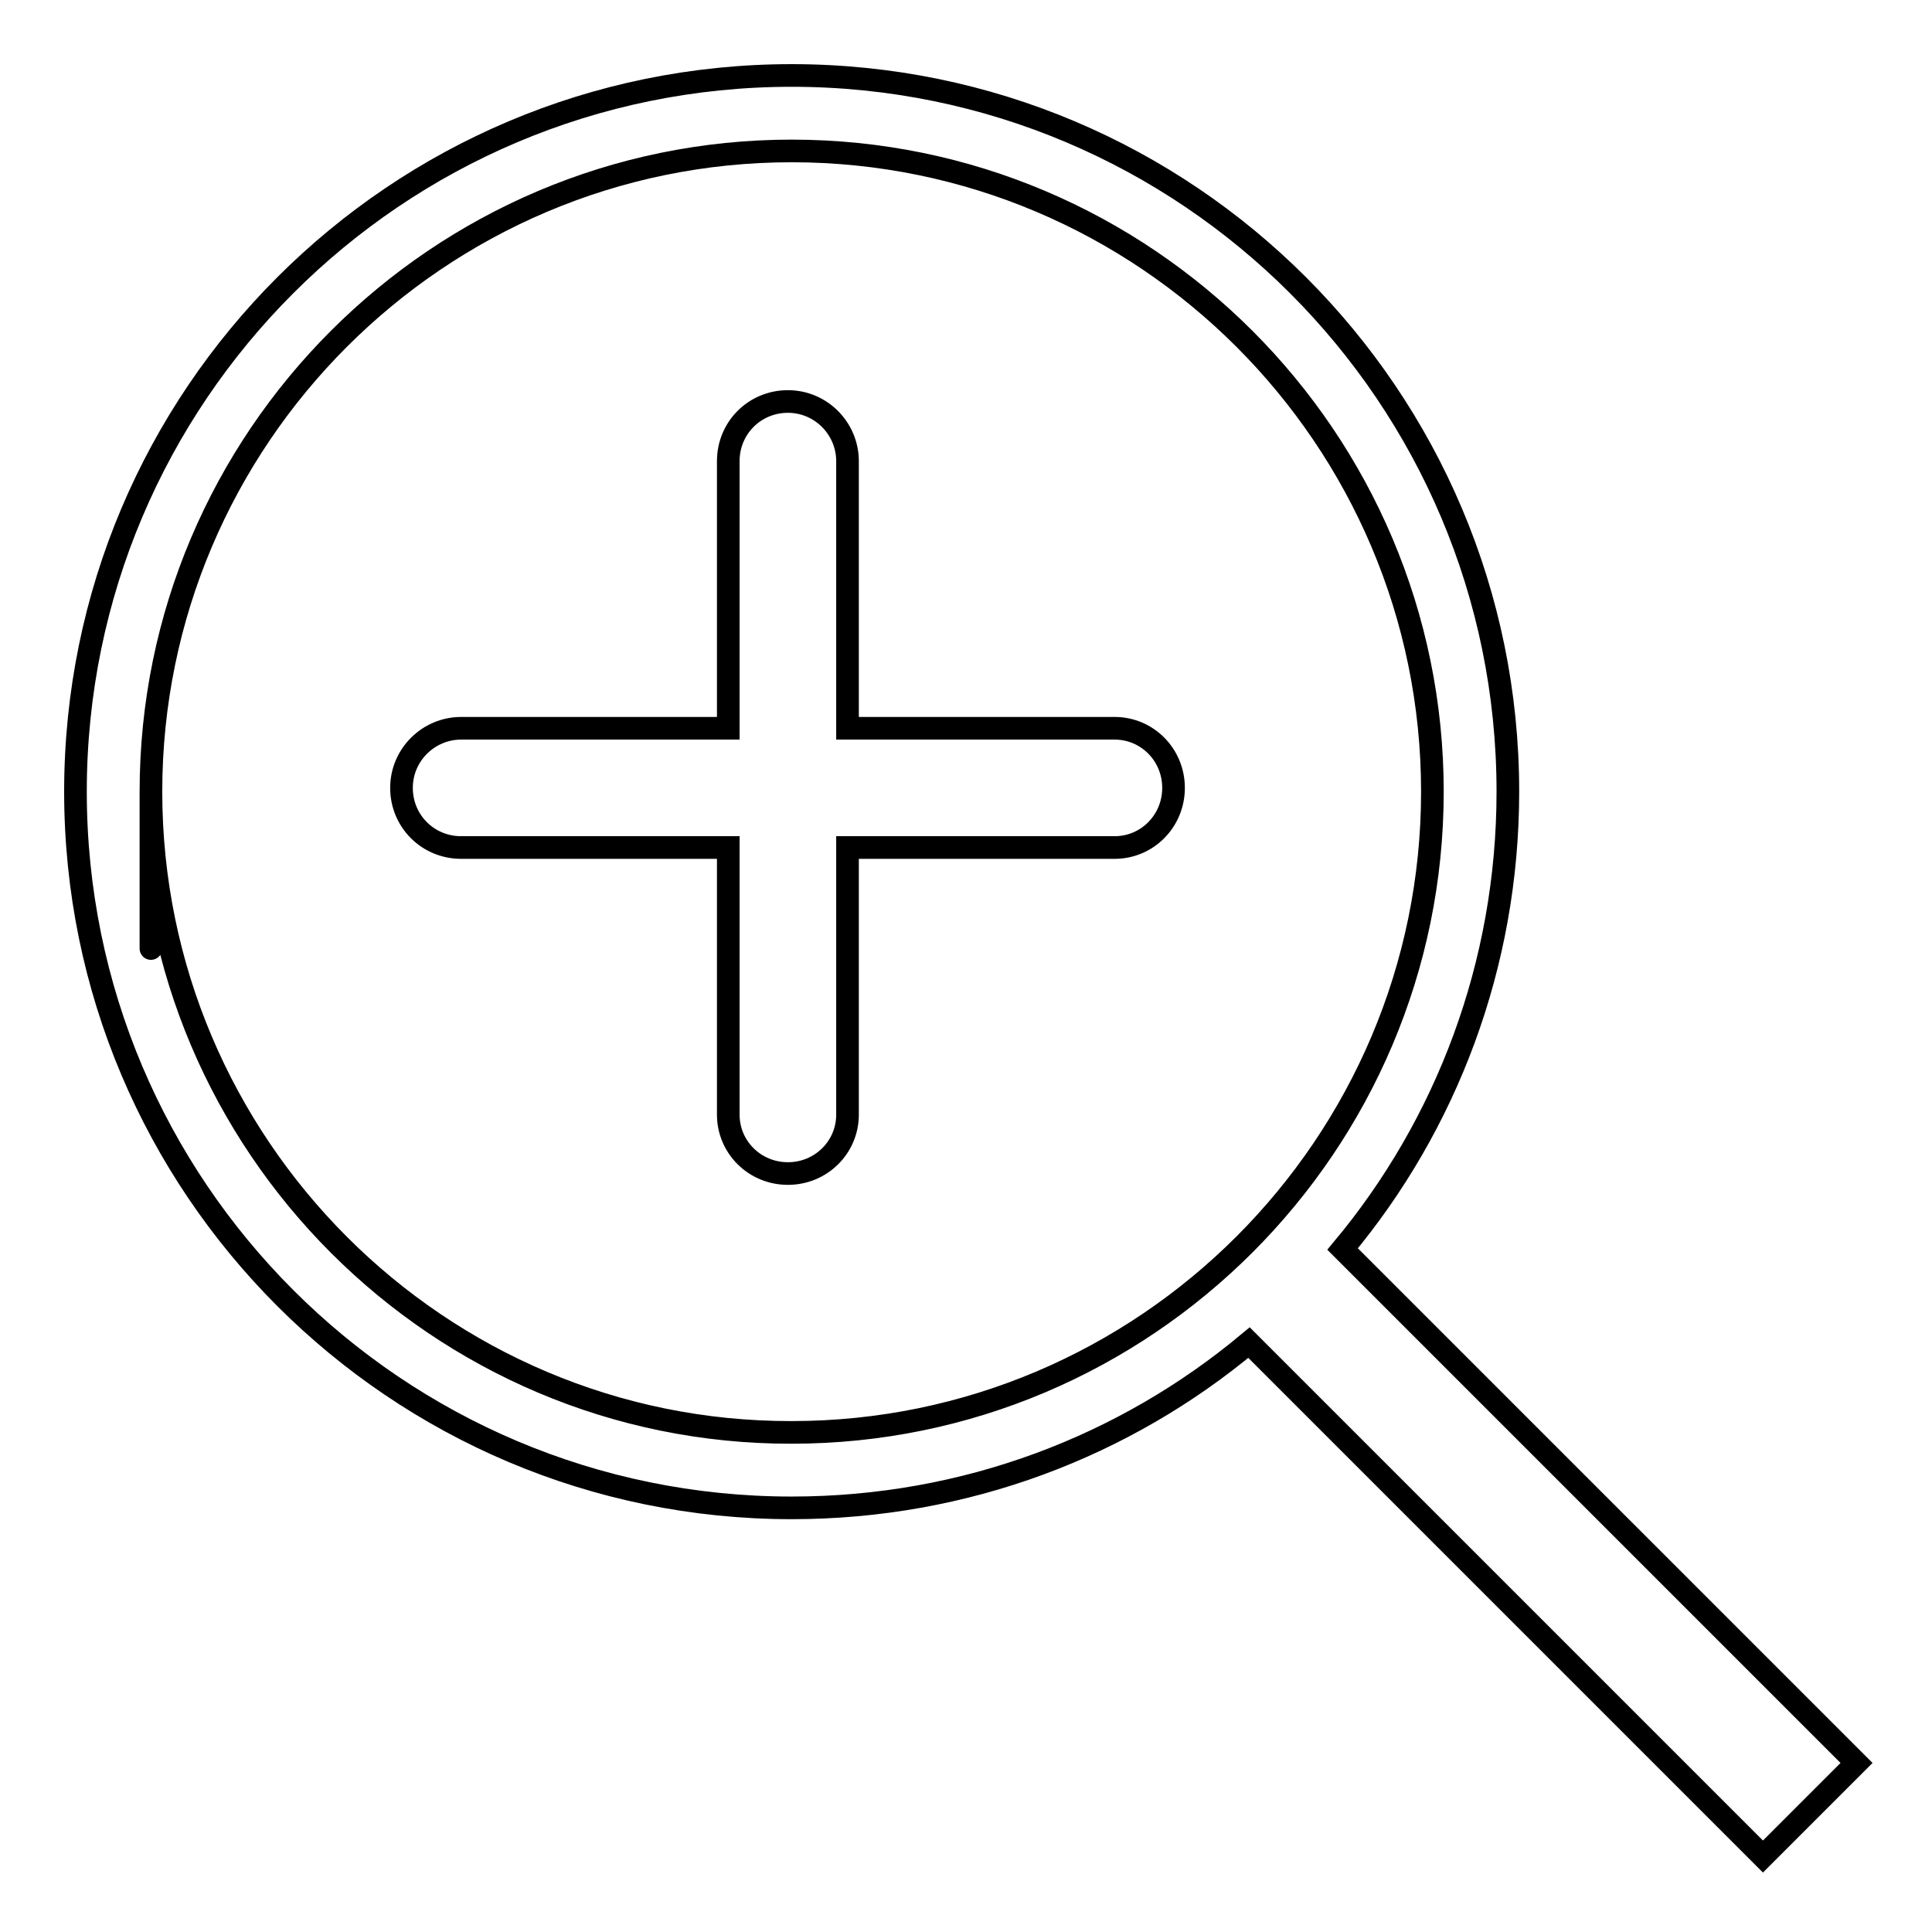
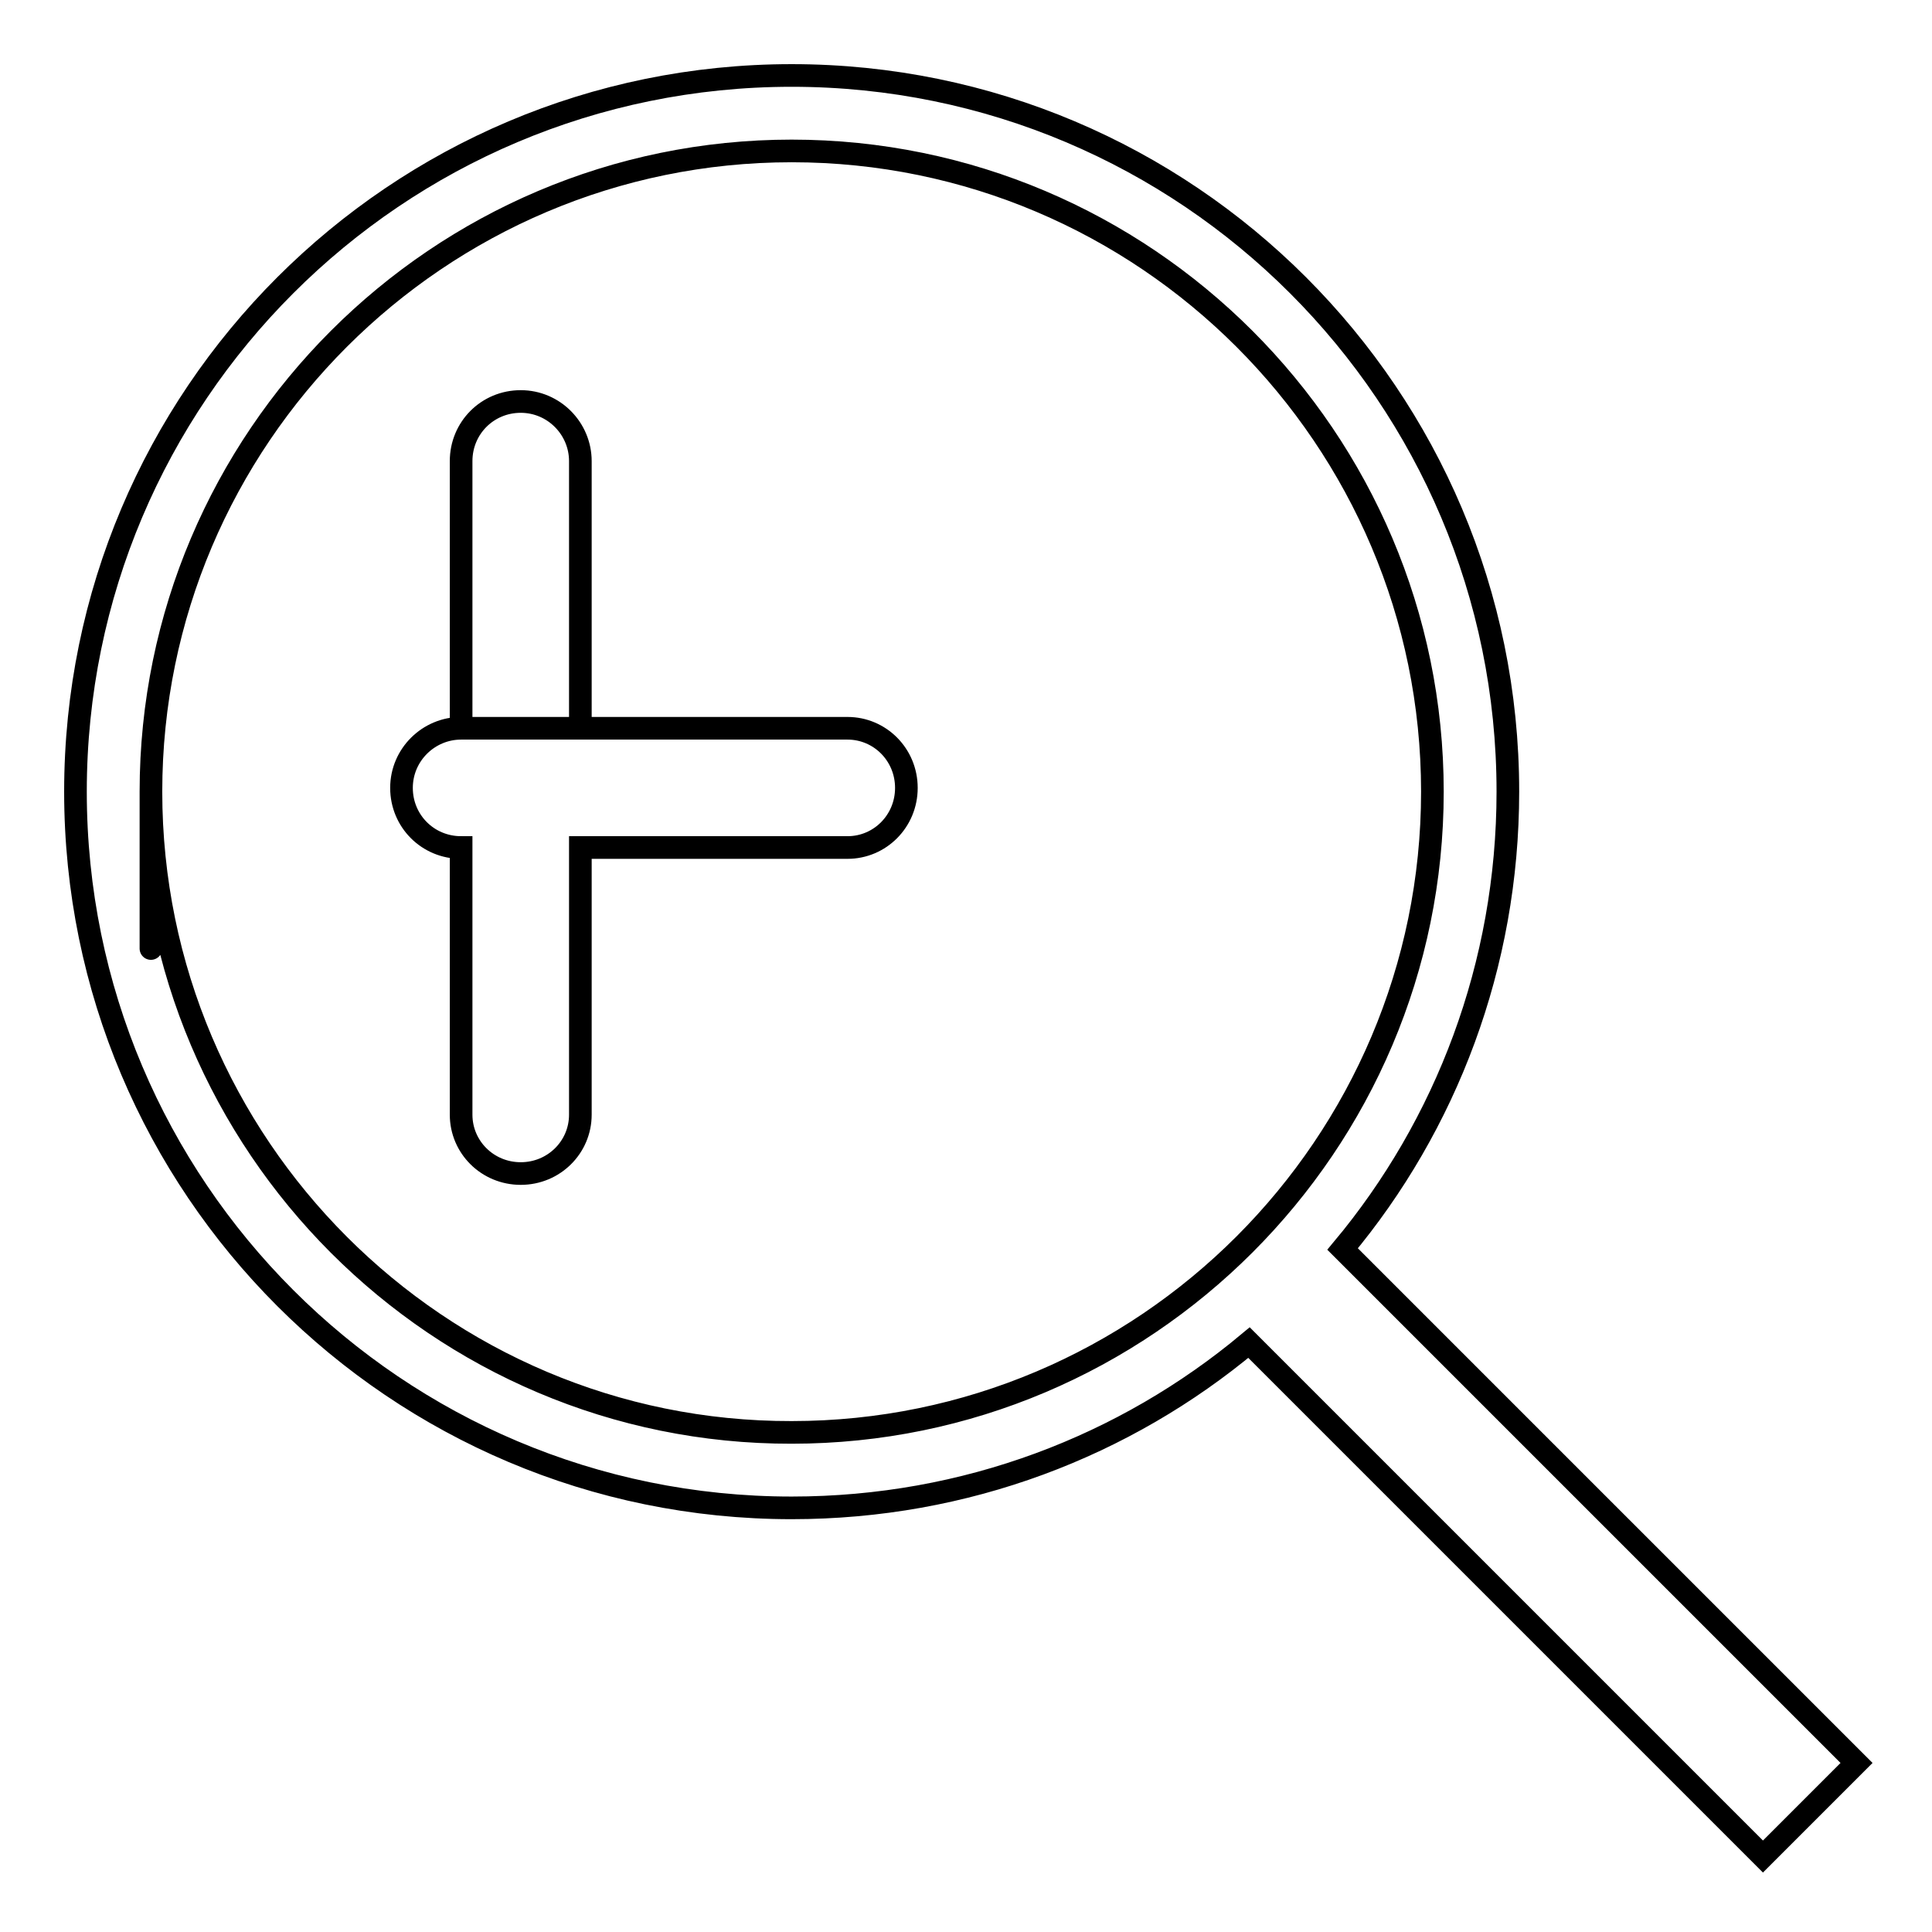
<svg xmlns="http://www.w3.org/2000/svg" version="1.1" x="0px" y="0px" viewBox="0 0 256 256" enable-background="new 0 0 256 256" xml:space="preserve">
  <g>
    <g>
-       <path stroke-width="3" fill-opacity="0" stroke="#000000" d="M20,104.9C20,58.1,58.1,20,104.9,20c46.8,0,84.9,38.1,84.9,84.9c0,46.8-38.1,84.9-84.9,84.9C58.1,189.9,20,151.7,20,104.9C20,104.9,20,151.7,20,104.9L20,104.9L20,104.9z M96.5,96.5H61.1c-4.3,0-7.9,3.5-7.9,7.9c0,4.4,3.5,7.9,7.9,7.9h35.4v35.4c0,4.3,3.5,7.8,7.9,7.8c4.4,0,7.9-3.5,7.9-7.8v-35.4h35.4c4.3,0,7.8-3.5,7.8-7.9c0-4.4-3.5-7.9-7.8-7.9h-35.4V61.1c0-4.3-3.5-7.9-7.9-7.9c-4.4,0-7.9,3.5-7.9,7.9V96.5z M246,233.6l-68.1-68.1c13.7-16.4,21.9-37.6,21.9-60.6c0-52.4-42.5-94.9-94.9-94.9C52.5,10,10,52.5,10,104.9c0,52.4,42.5,94.9,94.9,94.9c23.1,0,44.2-8.2,60.6-21.9l68.1,68.1L246,233.6z" />
+       <path stroke-width="3" fill-opacity="0" stroke="#000000" d="M20,104.9C20,58.1,58.1,20,104.9,20c46.8,0,84.9,38.1,84.9,84.9c0,46.8-38.1,84.9-84.9,84.9C58.1,189.9,20,151.7,20,104.9C20,104.9,20,151.7,20,104.9L20,104.9L20,104.9z M96.5,96.5H61.1c-4.3,0-7.9,3.5-7.9,7.9c0,4.4,3.5,7.9,7.9,7.9v35.4c0,4.3,3.5,7.8,7.9,7.8c4.4,0,7.9-3.5,7.9-7.8v-35.4h35.4c4.3,0,7.8-3.5,7.8-7.9c0-4.4-3.5-7.9-7.8-7.9h-35.4V61.1c0-4.3-3.5-7.9-7.9-7.9c-4.4,0-7.9,3.5-7.9,7.9V96.5z M246,233.6l-68.1-68.1c13.7-16.4,21.9-37.6,21.9-60.6c0-52.4-42.5-94.9-94.9-94.9C52.5,10,10,52.5,10,104.9c0,52.4,42.5,94.9,94.9,94.9c23.1,0,44.2-8.2,60.6-21.9l68.1,68.1L246,233.6z" />
    </g>
  </g>
</svg>